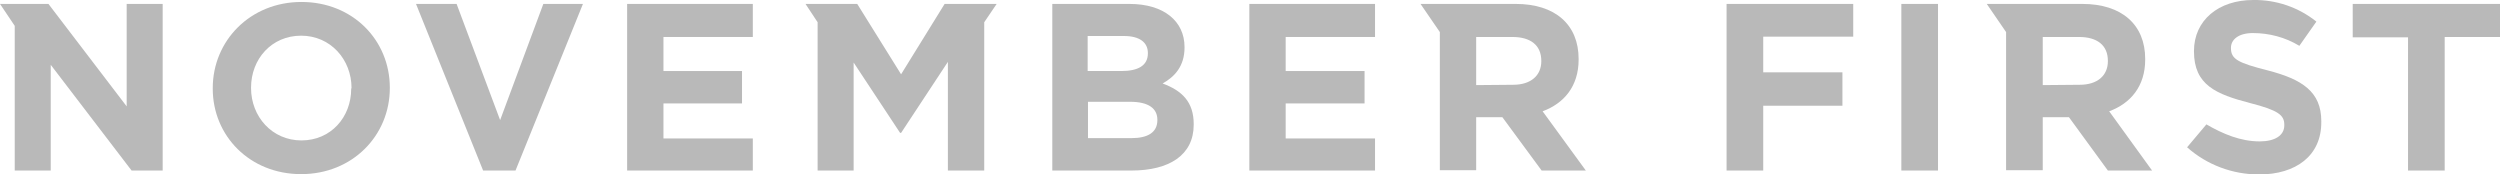
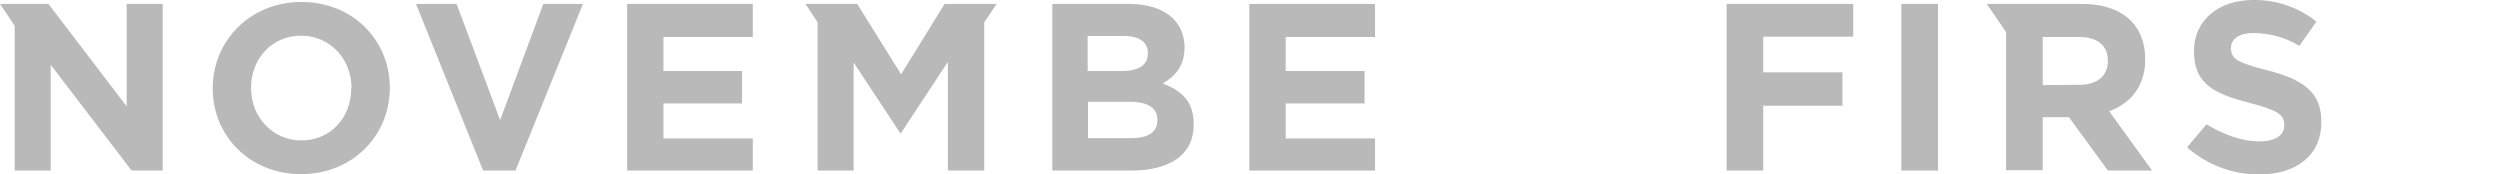
<svg xmlns="http://www.w3.org/2000/svg" version="1.1" id="Lag_1" x="0px" y="0px" viewBox="0 0 763.8 53.3" style="enable-background:new 0 0 763.8 53.3;" xml:space="preserve">
  <style type="text/css">
	.st0{fill:#B9B9B9;}
</style>
  <g>
    <path class="st0" d="M92,53.2c-15.7,0-27-11.7-27-26.1v-0.2C65,12.5,76.4,0.6,92.1,0.6s27,11.7,27,26.2v0.1   C119.1,41.4,107.7,53.2,92,53.2z M107.4,26.9c0-8.7-6.4-16-15.4-16s-15.3,7.1-15.3,15.9v0.1c0,8.7,6.4,16,15.4,16   s15.2-7.1,15.2-15.8L107.4,26.9z" />
    <path class="st0" d="M157.5,52.1h-9.9L127.1,1.2h12.4l13.3,35.5L166,1.2h12.1L157.5,52.1z" />
    <path class="st0" d="M580.9,52.1V1.2h11.2v50.9H580.9z" />
    <path class="st0" d="M644.4,34c6.5-2.4,11-7.6,11-15.8V18c0-10.5-7.2-16.8-19.2-16.8H607l5.9,8.6v42.2h11.2V35.8h8L644,52.1h13.5   L644.4,34z M624.1,26V11.3h11.1c5.5,0,8.8,2.5,8.8,7.3v0.1c0,4.3-3.1,7.2-8.6,7.2L624.1,26z" />
-     <path class="st0" d="M471.3,34c6.5-2.4,11-7.6,11-15.8V18c0-10.5-7.2-16.8-19.2-16.8H434l5.9,8.6v42.2H451V35.8h8l12,16.3h13.5   L471.3,34z M451,26V11.3h11.1c5.5,0,8.8,2.5,8.8,7.3v0.1c0,4.3-3.1,7.2-8.6,7.2L451,26z" />
    <polygon class="st0" points="566.2,11.2 566.2,1.2 527.5,1.2 527.5,52.1 538.7,52.1 538.7,32.3 562.9,32.3 562.9,22.1 538.7,22.1    538.7,11.2  " />
    <polygon class="st0" points="392.8,42.3 392.8,31.6 416.9,31.6 416.9,21.7 392.8,21.7 392.8,11.3 420.1,11.3 420.1,1.2 381.7,1.2    381.7,52.1 420.1,52.1 420.1,42.3  " />
    <polygon class="st0" points="202.7,42.3 202.7,31.6 226.7,31.6 226.7,21.7 202.7,21.7 202.7,11.3 230,11.3 230,1.2 191.6,1.2    191.6,52.1 230,52.1 230,42.3  " />
    <path class="st0" d="M355.2,25.5c3.6-2,6.7-5.2,6.7-11v-0.1c0-8-6.4-13.2-16.8-13.2h-23.6v50.9h24.2c11.5,0,19-4.7,19-14v-0.2   C364.7,31.1,361.1,27.7,355.2,25.5z M343.4,11c4.7,0,7.3,1.9,7.3,5.2v0.1c0,3.8-3.1,5.4-8.1,5.4h-10.3V11H343.4z M353.6,36.7   c0,3.8-3,5.5-7.9,5.5h-13.3V31.1h12.9c5.7,0,8.3,2.1,8.3,5.5L353.6,36.7z" />
    <polygon class="st0" points="38.7,1.2 38.7,32.5 14.8,1.2 0,1.2 4.5,7.9 4.5,52.1 15.5,52.1 15.5,19.8 40.2,52.1 49.7,52.1    49.7,1.2  " />
-     <path class="st0" d="M746.9,11.4v40.7h-11.2V11.4h-16.9V1.2h45v10.1H746.9z" />
    <path class="st0" d="M690.2,53.3c-8.1,0-15.9-2.9-22-8.3l5.9-7c5,2.9,10.4,5.2,16.3,5.2c4.6,0,7.5-1.8,7.5-4.9v-0.2   c0-2.9-1.8-4.4-10.4-6.6c-10.4-2.7-17.2-5.5-17.2-15.8v-0.1c0-9.4,7.5-15.6,18.1-15.6c7-0.1,13.8,2.2,19.3,6.6l-5.2,7.4   c-4.3-2.6-9.2-3.9-14.2-3.9c-4.4,0-6.7,2-6.7,4.5v0.1c0,3.4,2.2,4.5,11.2,6.8c10.5,2.7,16.4,6.5,16.4,15.5v0.2   C709.3,47.6,701.4,53.3,690.2,53.3z" />
    <polygon class="st0" points="304.5,1.2 288.6,1.2 275.3,22.7 261.9,1.2 246.1,1.2 249.8,6.8 249.8,52.1 260.8,52.1 260.8,19.1    275,40.6 275.3,40.6 289.6,18.9 289.6,52.1 300.7,52.1 300.7,6.8  " />
  </g>
</svg>